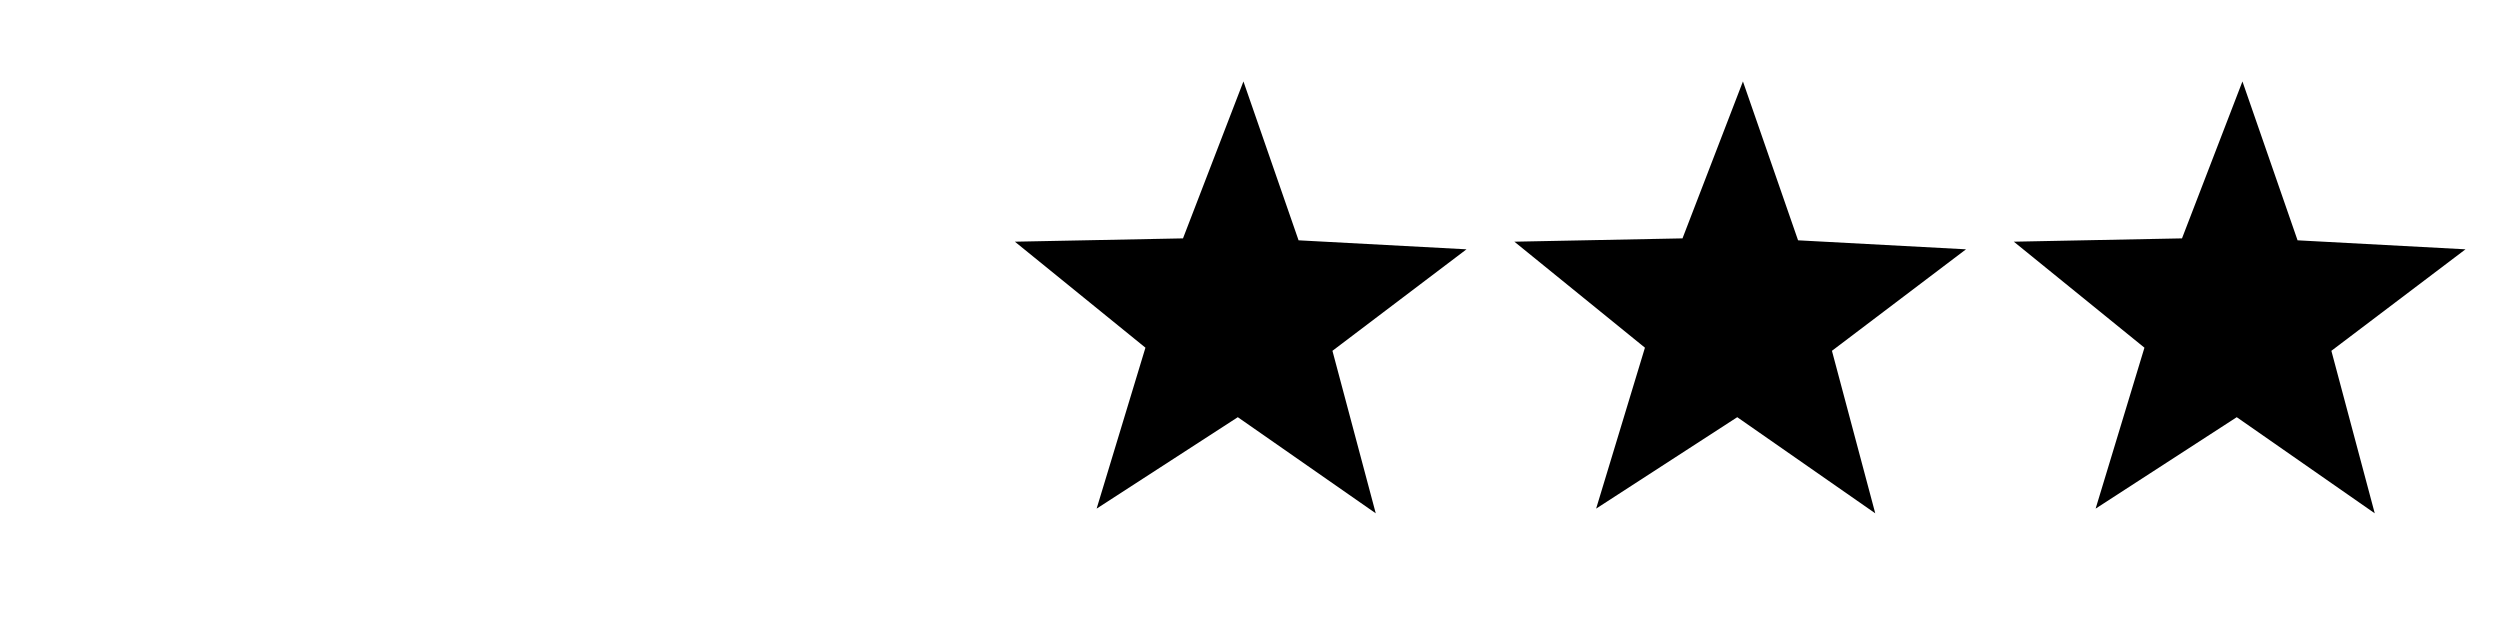
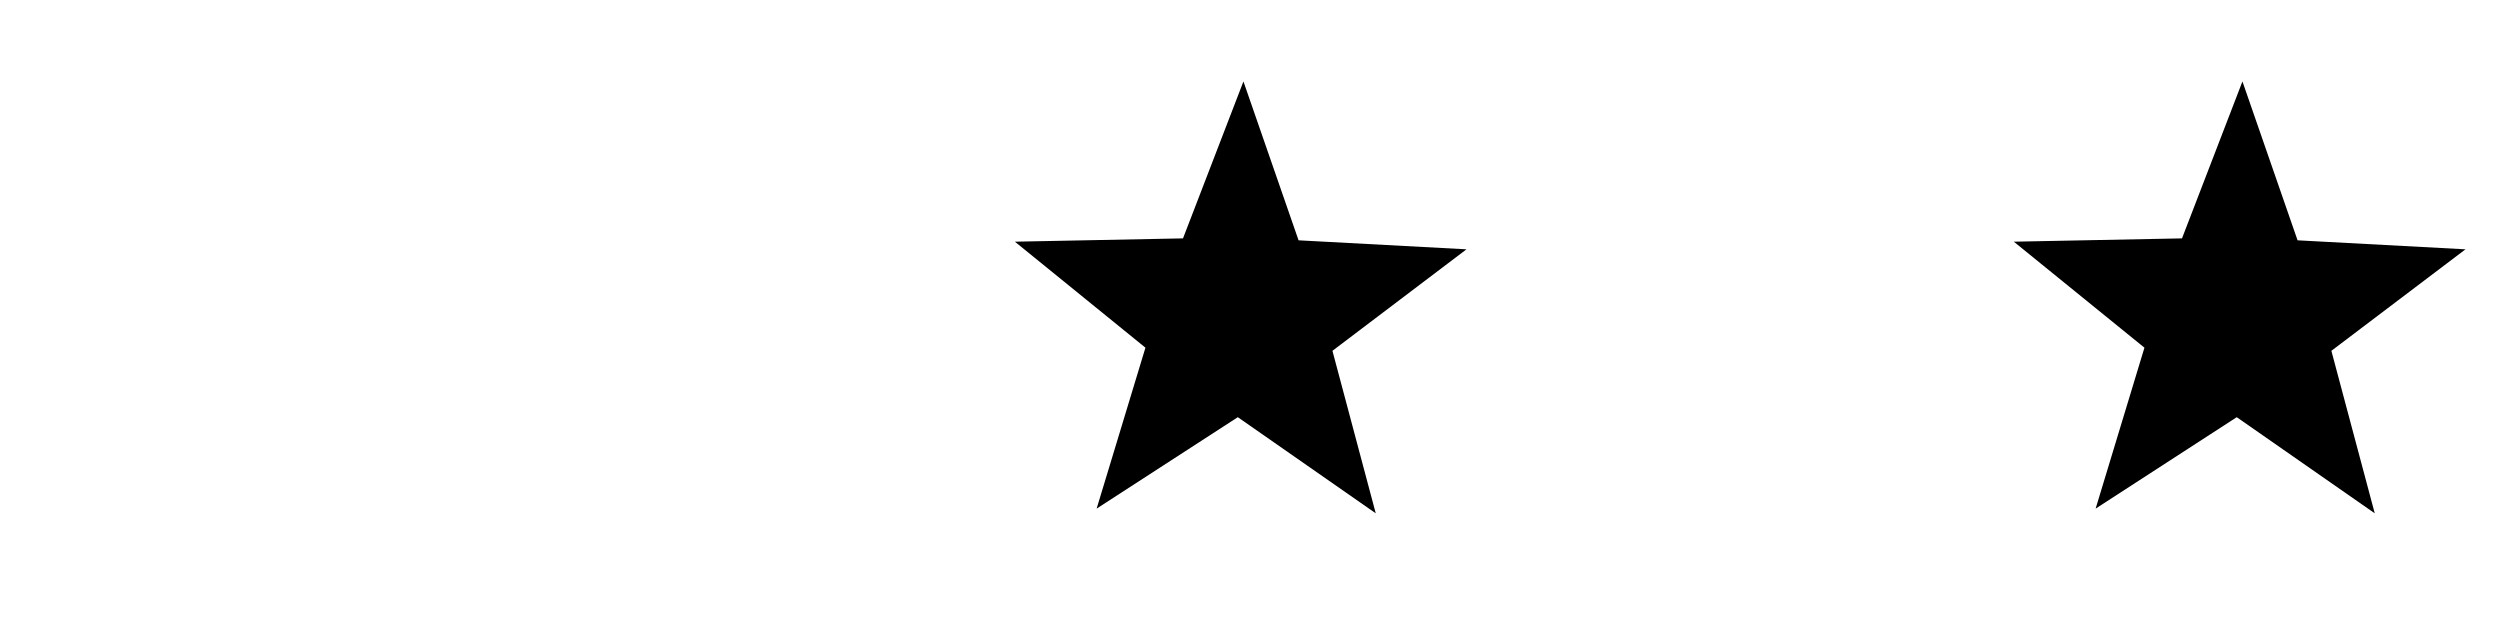
<svg xmlns="http://www.w3.org/2000/svg" id="Ebene_1" data-name="Ebene 1" viewBox="0 0 400 100">
  <polygon points="220.12 82.13 198.05 66.75 175.46 81.38 183.27 55.63 162.38 38.67 189.28 38.14 198.95 13.03 207.77 38.45 234.64 39.89 213.19 56.13 220.12 82.13" />
-   <polygon points="300.04 82.13 277.96 66.75 255.38 81.38 263.19 55.63 242.3 38.67 269.2 38.14 278.87 13.03 287.69 38.45 314.56 39.89 293.11 56.13 300.04 82.13" />
  <polygon points="379.96 82.13 357.88 66.75 335.3 81.38 343.11 55.63 322.21 38.67 349.12 38.14 358.79 13.03 367.61 38.45 394.48 39.89 373.02 56.13 379.96 82.13" />
</svg>